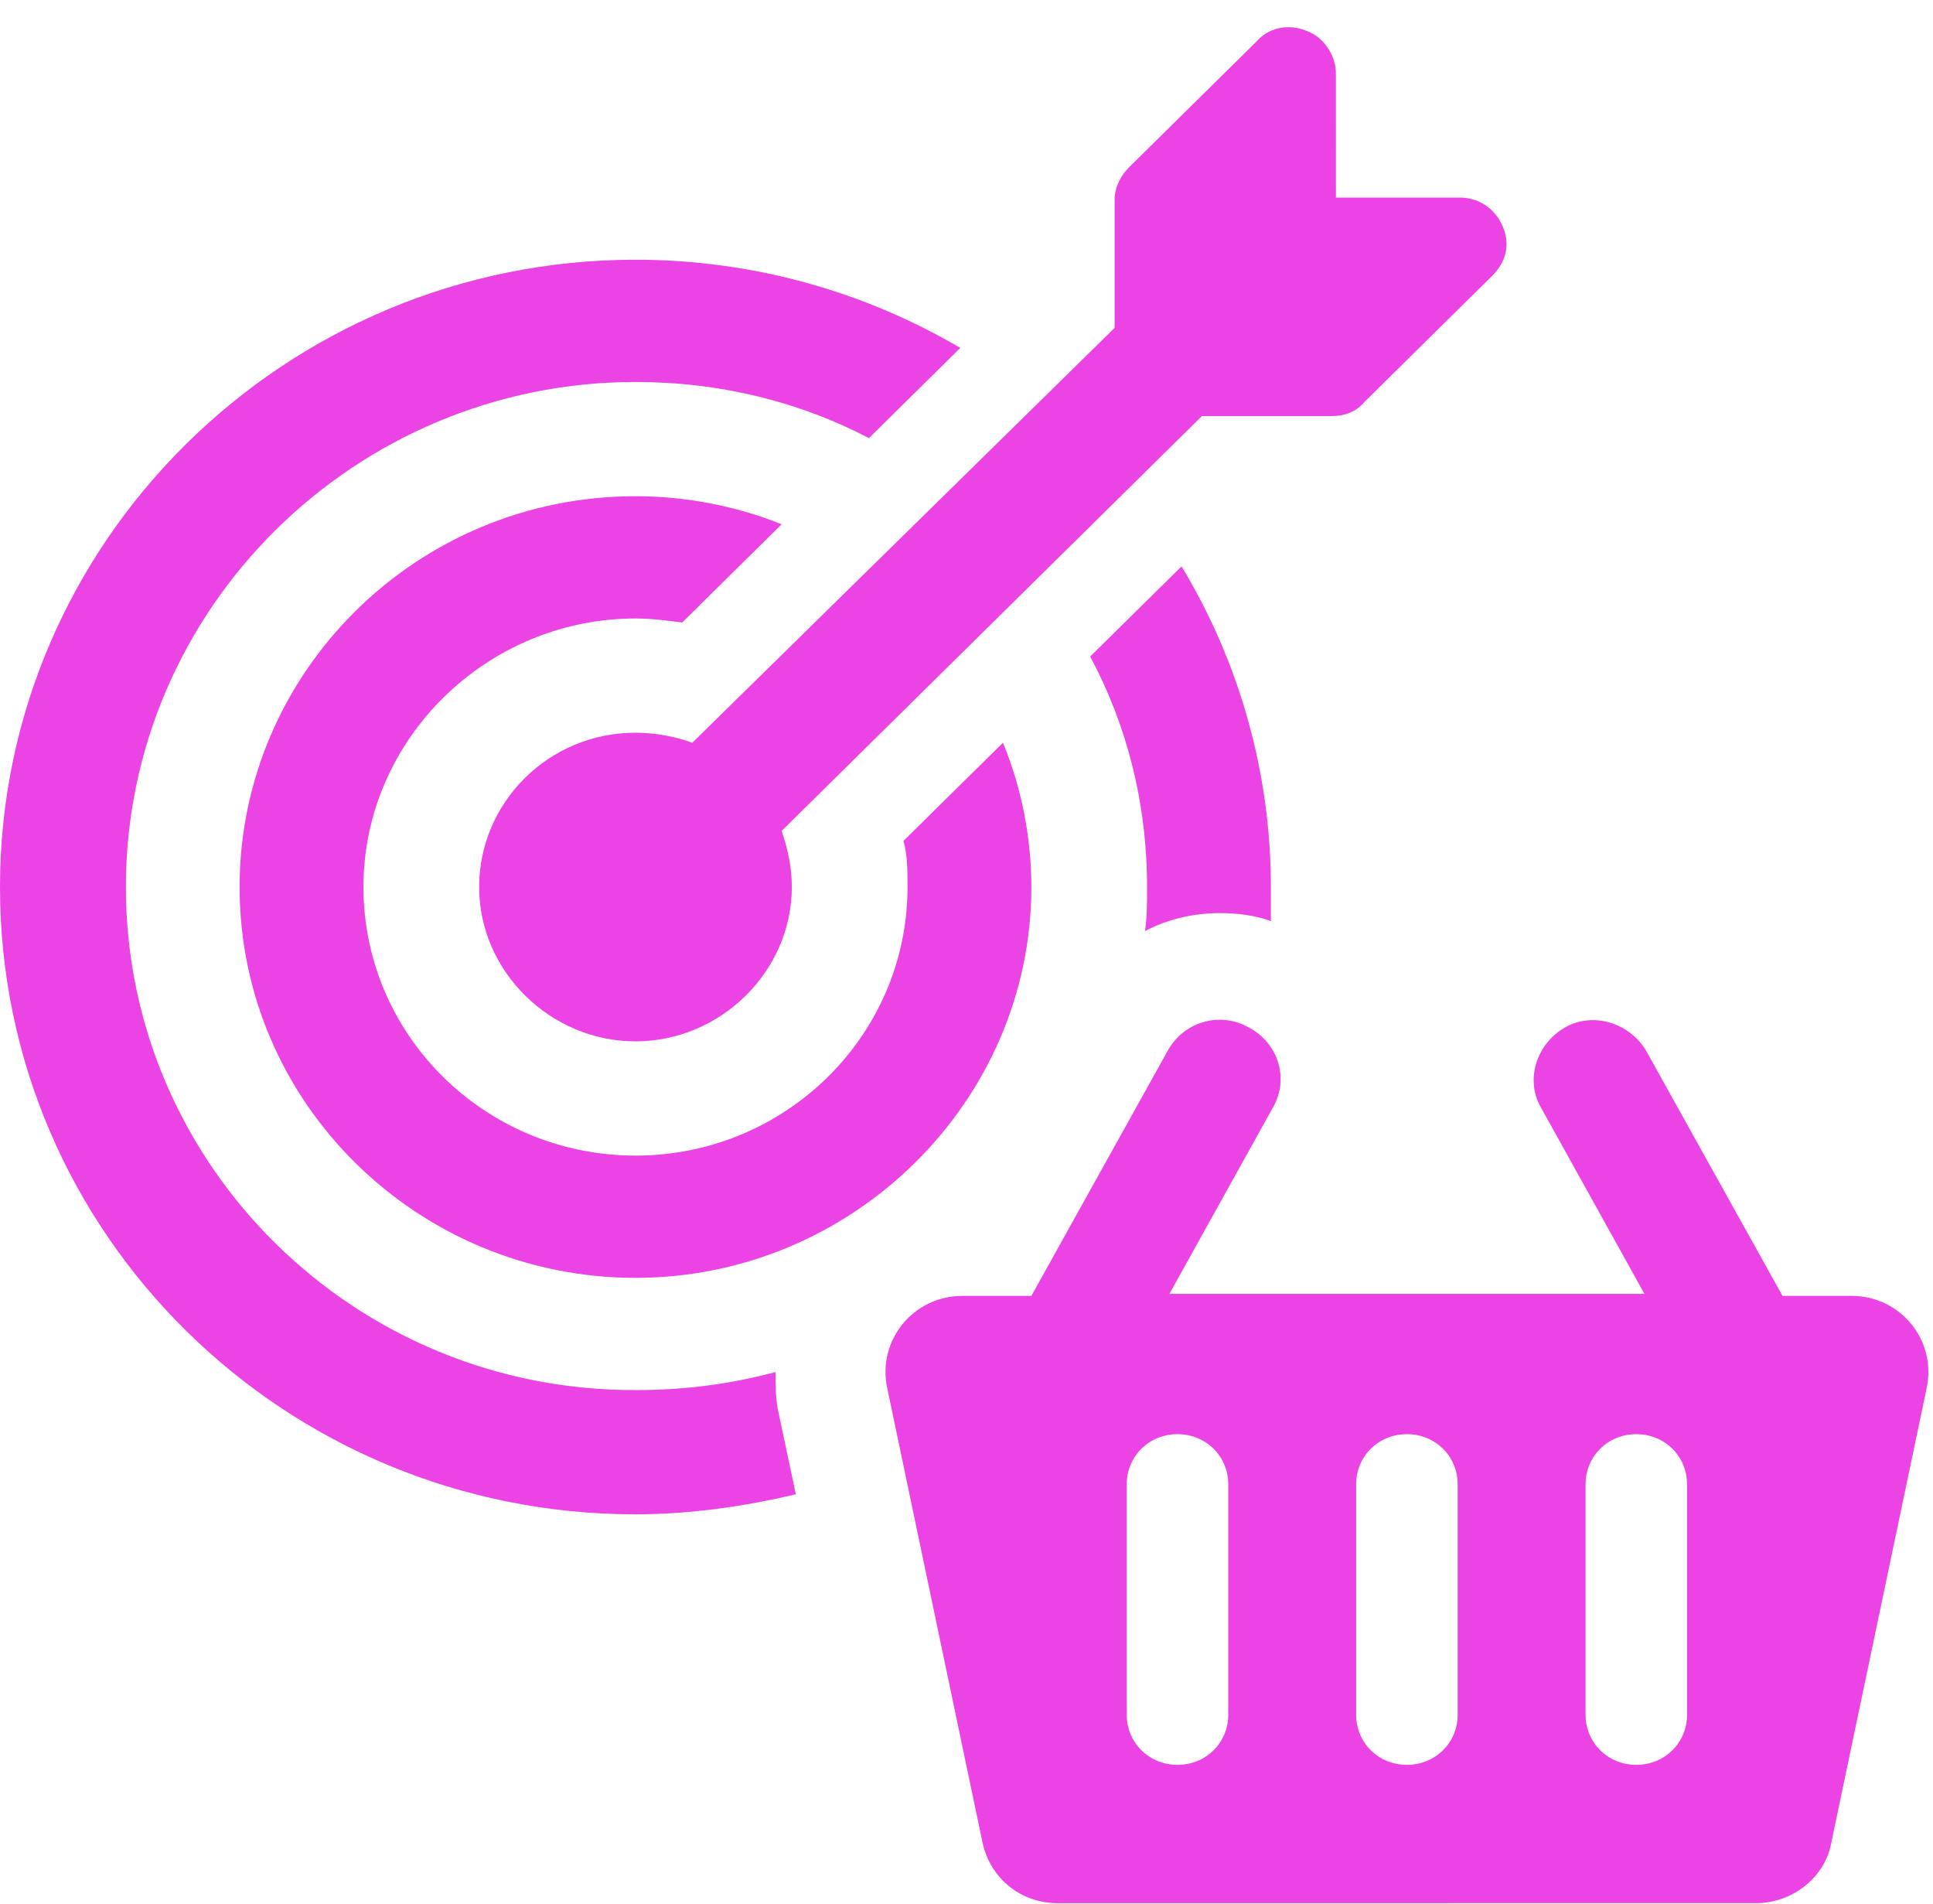
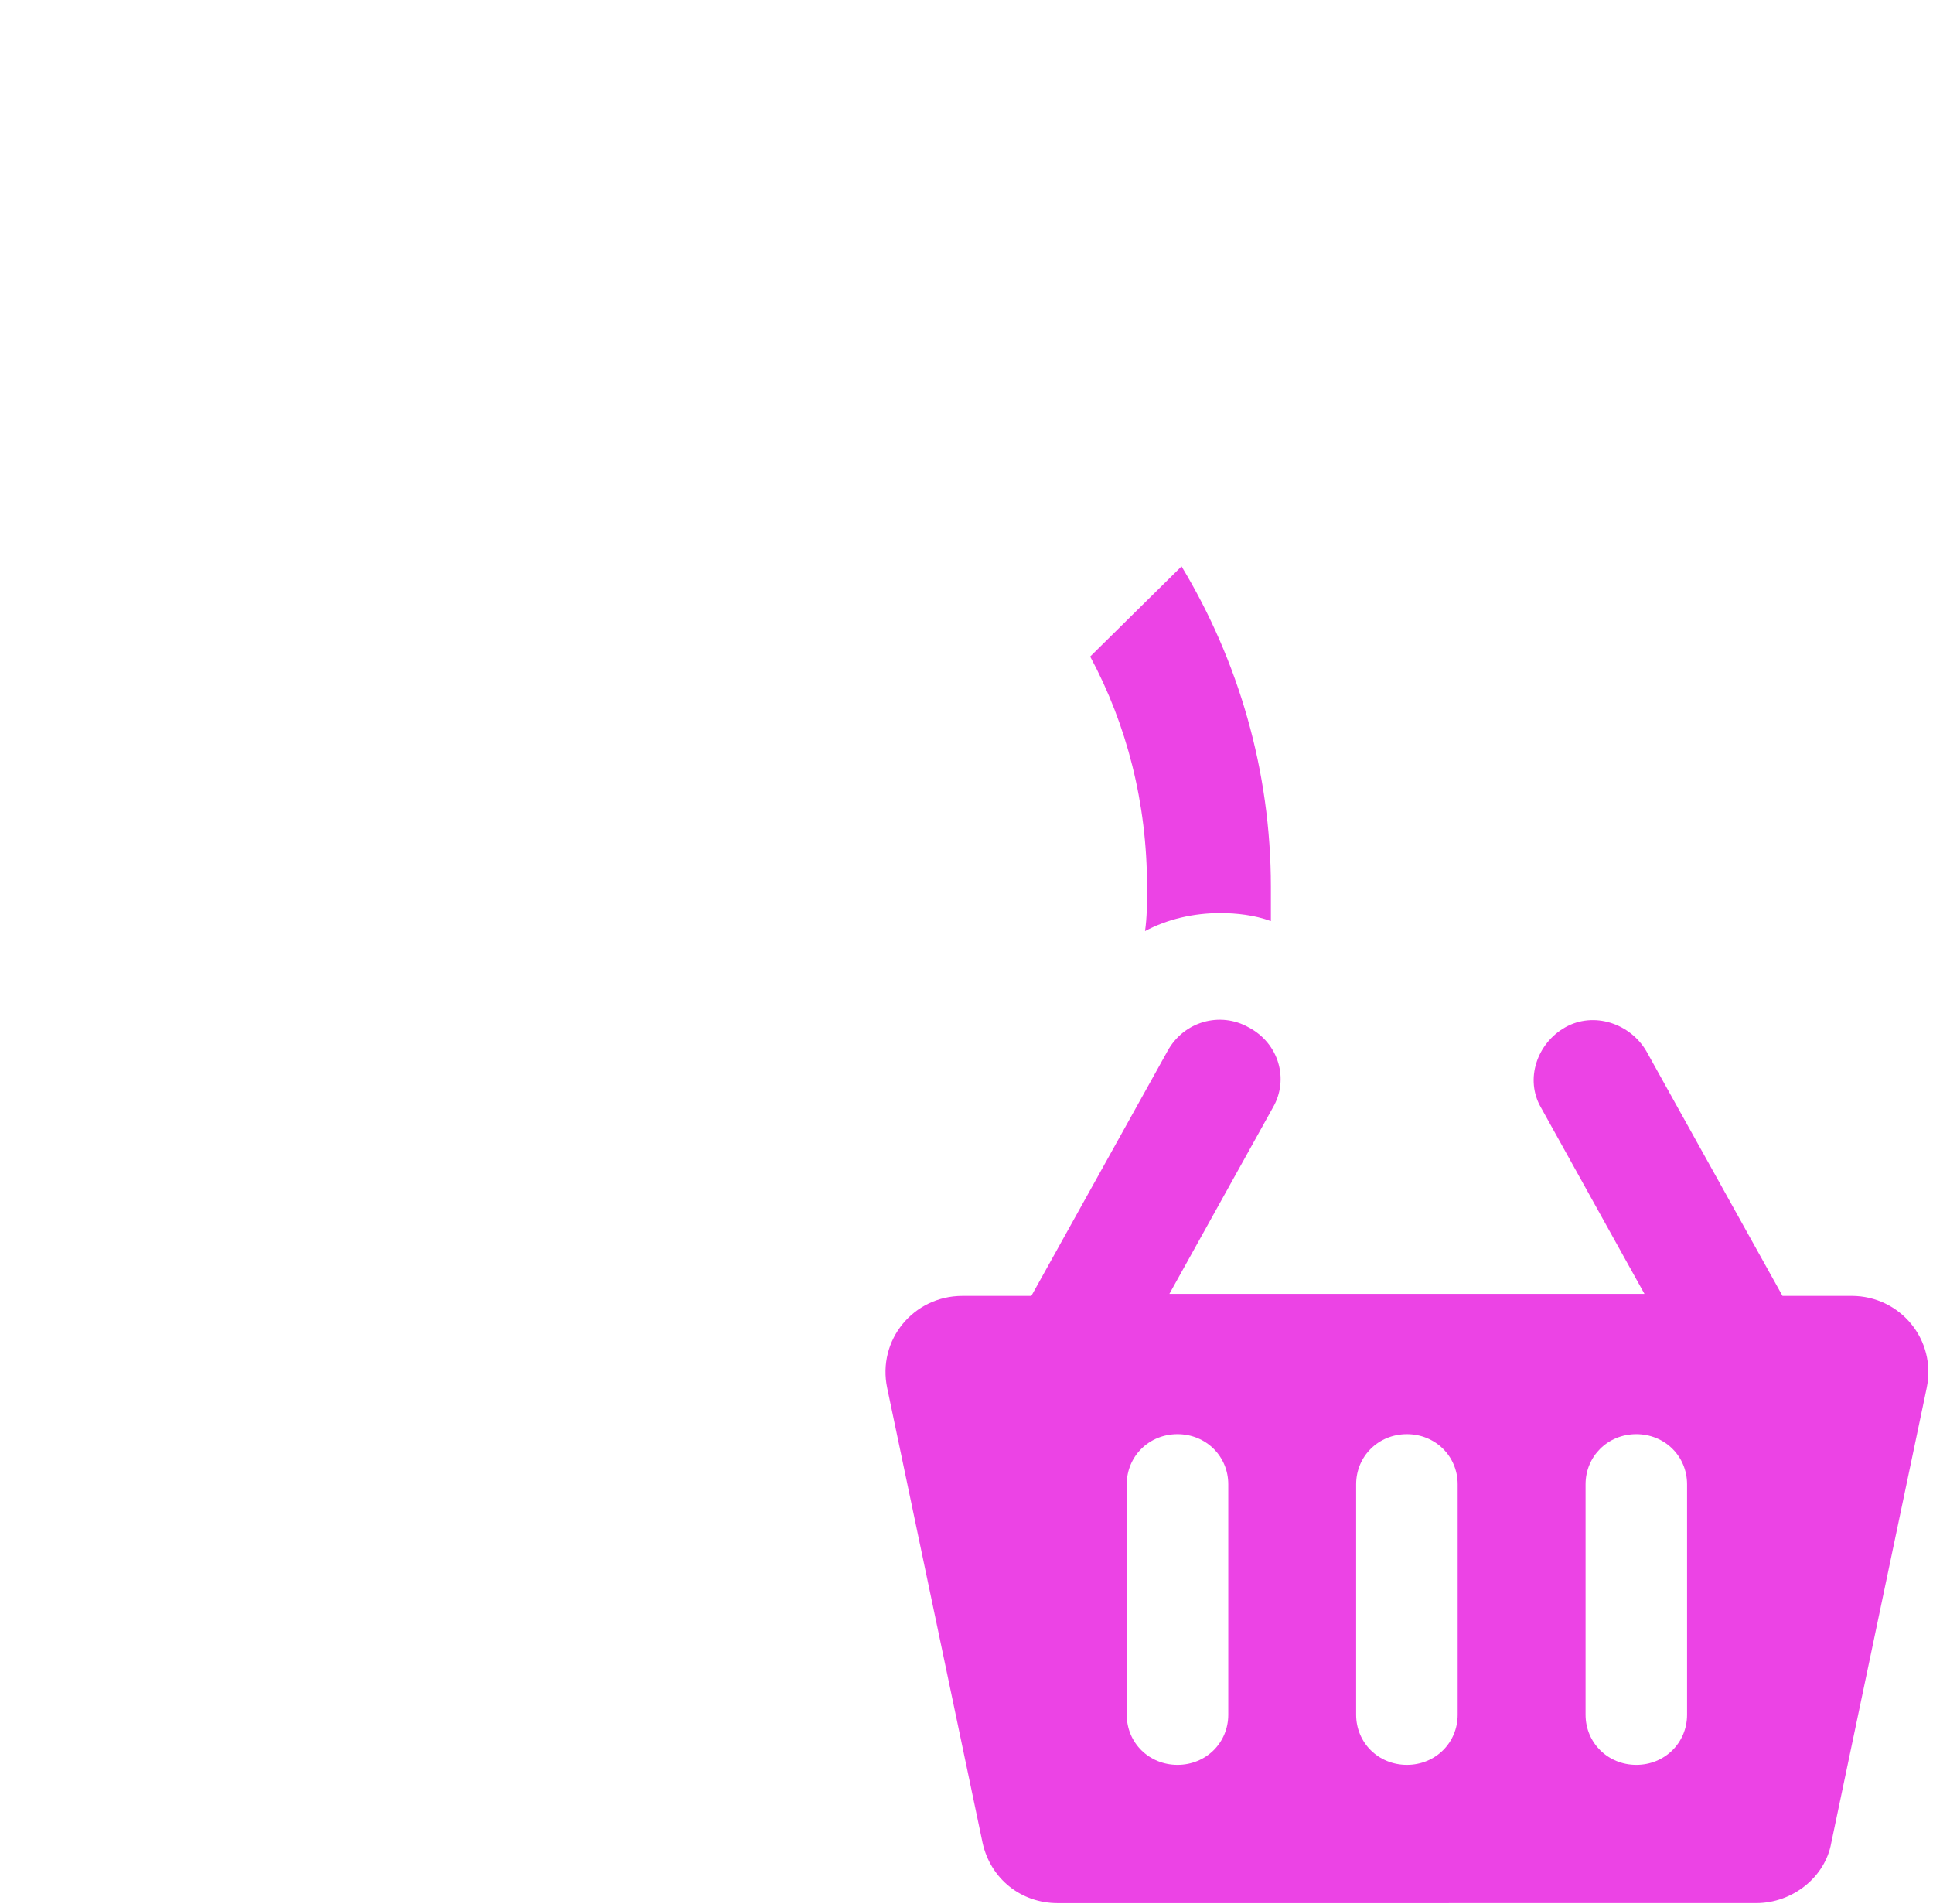
<svg xmlns="http://www.w3.org/2000/svg" width="65" height="64" viewBox="0 0 65 64" fill="none">
-   <path d="M26.079 46.127C24.577 46.532 23.007 46.734 21.437 46.734C11.947 46.801 4.233 39.188 4.233 29.822C4.233 20.456 11.948 12.842 21.369 12.842C24.236 12.842 26.898 13.516 29.219 14.729L32.291 11.697C29.083 9.81 25.328 8.732 21.368 8.732C9.558 8.732 0 18.233 0 29.822C0 41.478 9.557 50.911 21.368 50.911C23.211 50.911 25.054 50.642 26.761 50.237L26.147 47.34C26.079 46.936 26.079 46.531 26.079 46.127L26.079 46.127Z" fill="#ec43e5" />
  <path d="M41.028 30.698C41.575 30.698 42.189 30.765 42.735 30.967V29.822C42.735 25.914 41.643 22.208 39.731 19.041L36.659 22.073C37.888 24.364 38.571 26.992 38.571 29.822C38.571 30.361 38.571 30.832 38.503 31.304C39.254 30.9 40.141 30.698 41.028 30.698L41.028 30.698Z" fill="#ec43e5" />
-   <path d="M21.369 20.793C21.915 20.793 22.393 20.86 22.939 20.928L26.284 17.626C24.782 17.02 23.076 16.683 21.369 16.683C13.996 16.683 8.057 22.613 8.057 29.822C8.057 37.099 14.064 42.961 21.369 42.961C28.674 42.961 34.681 37.031 34.681 29.822C34.681 28.137 34.34 26.453 33.726 24.971L30.38 28.272C30.517 28.744 30.517 29.283 30.517 29.822C30.517 34.808 26.421 38.851 21.369 38.851C16.317 38.851 12.221 34.808 12.221 29.822C12.221 24.836 16.385 20.793 21.369 20.793L21.369 20.793Z" fill="#ec43e5" />
-   <path d="M21.369 24.634C18.434 24.634 16.112 26.992 16.112 29.822C16.112 32.652 18.502 35.01 21.369 35.01C24.236 35.01 26.626 32.652 26.626 29.822C26.626 29.148 26.489 28.542 26.284 27.935L40.416 13.988H44.785C45.195 13.988 45.604 13.853 45.878 13.516L50.179 9.271C50.657 8.799 50.793 8.193 50.52 7.587C50.247 6.98 49.701 6.643 49.086 6.643H44.922L44.921 2.466C44.921 1.86 44.512 1.254 43.966 1.051C43.351 0.782 42.668 0.917 42.259 1.388L37.958 5.633C37.685 5.903 37.48 6.307 37.48 6.711V11.024L23.28 24.971C22.734 24.769 22.051 24.634 21.368 24.634L21.369 24.634Z" fill="#ec43e5" />
  <path d="M62.26 43.567H59.939L55.365 35.347C54.819 34.404 53.59 33.999 52.635 34.538C51.679 35.078 51.27 36.29 51.816 37.233L55.297 43.499L39.322 43.5L42.804 37.234C43.35 36.291 43.009 35.078 41.985 34.539C41.029 34 39.8 34.337 39.254 35.347L34.681 43.568H32.359C30.721 43.568 29.492 45.05 29.834 46.667L33.042 61.962C33.315 63.175 34.34 63.984 35.568 63.984L59.052 63.983C60.281 63.983 61.373 63.107 61.578 61.961L64.787 46.666C65.128 45.049 63.9 43.567 62.261 43.567L62.26 43.567ZM41.302 57.649C41.302 58.593 40.551 59.334 39.595 59.334C38.639 59.334 37.888 58.593 37.888 57.649V49.901C37.888 48.957 38.639 48.216 39.595 48.216C40.551 48.216 41.302 48.957 41.302 49.901V57.649ZM49.016 57.649C49.016 58.593 48.265 59.334 47.309 59.334C46.353 59.334 45.602 58.593 45.602 57.649V49.901C45.602 48.957 46.353 48.216 47.309 48.216C48.265 48.216 49.016 48.957 49.016 49.901V57.649ZM56.73 57.649C56.73 58.593 55.979 59.334 55.023 59.334C54.068 59.334 53.317 58.593 53.317 57.649V49.901C53.317 48.957 54.068 48.216 55.023 48.216C55.979 48.216 56.73 48.957 56.73 49.901V57.649Z" fill="#ec43e5" />
</svg>